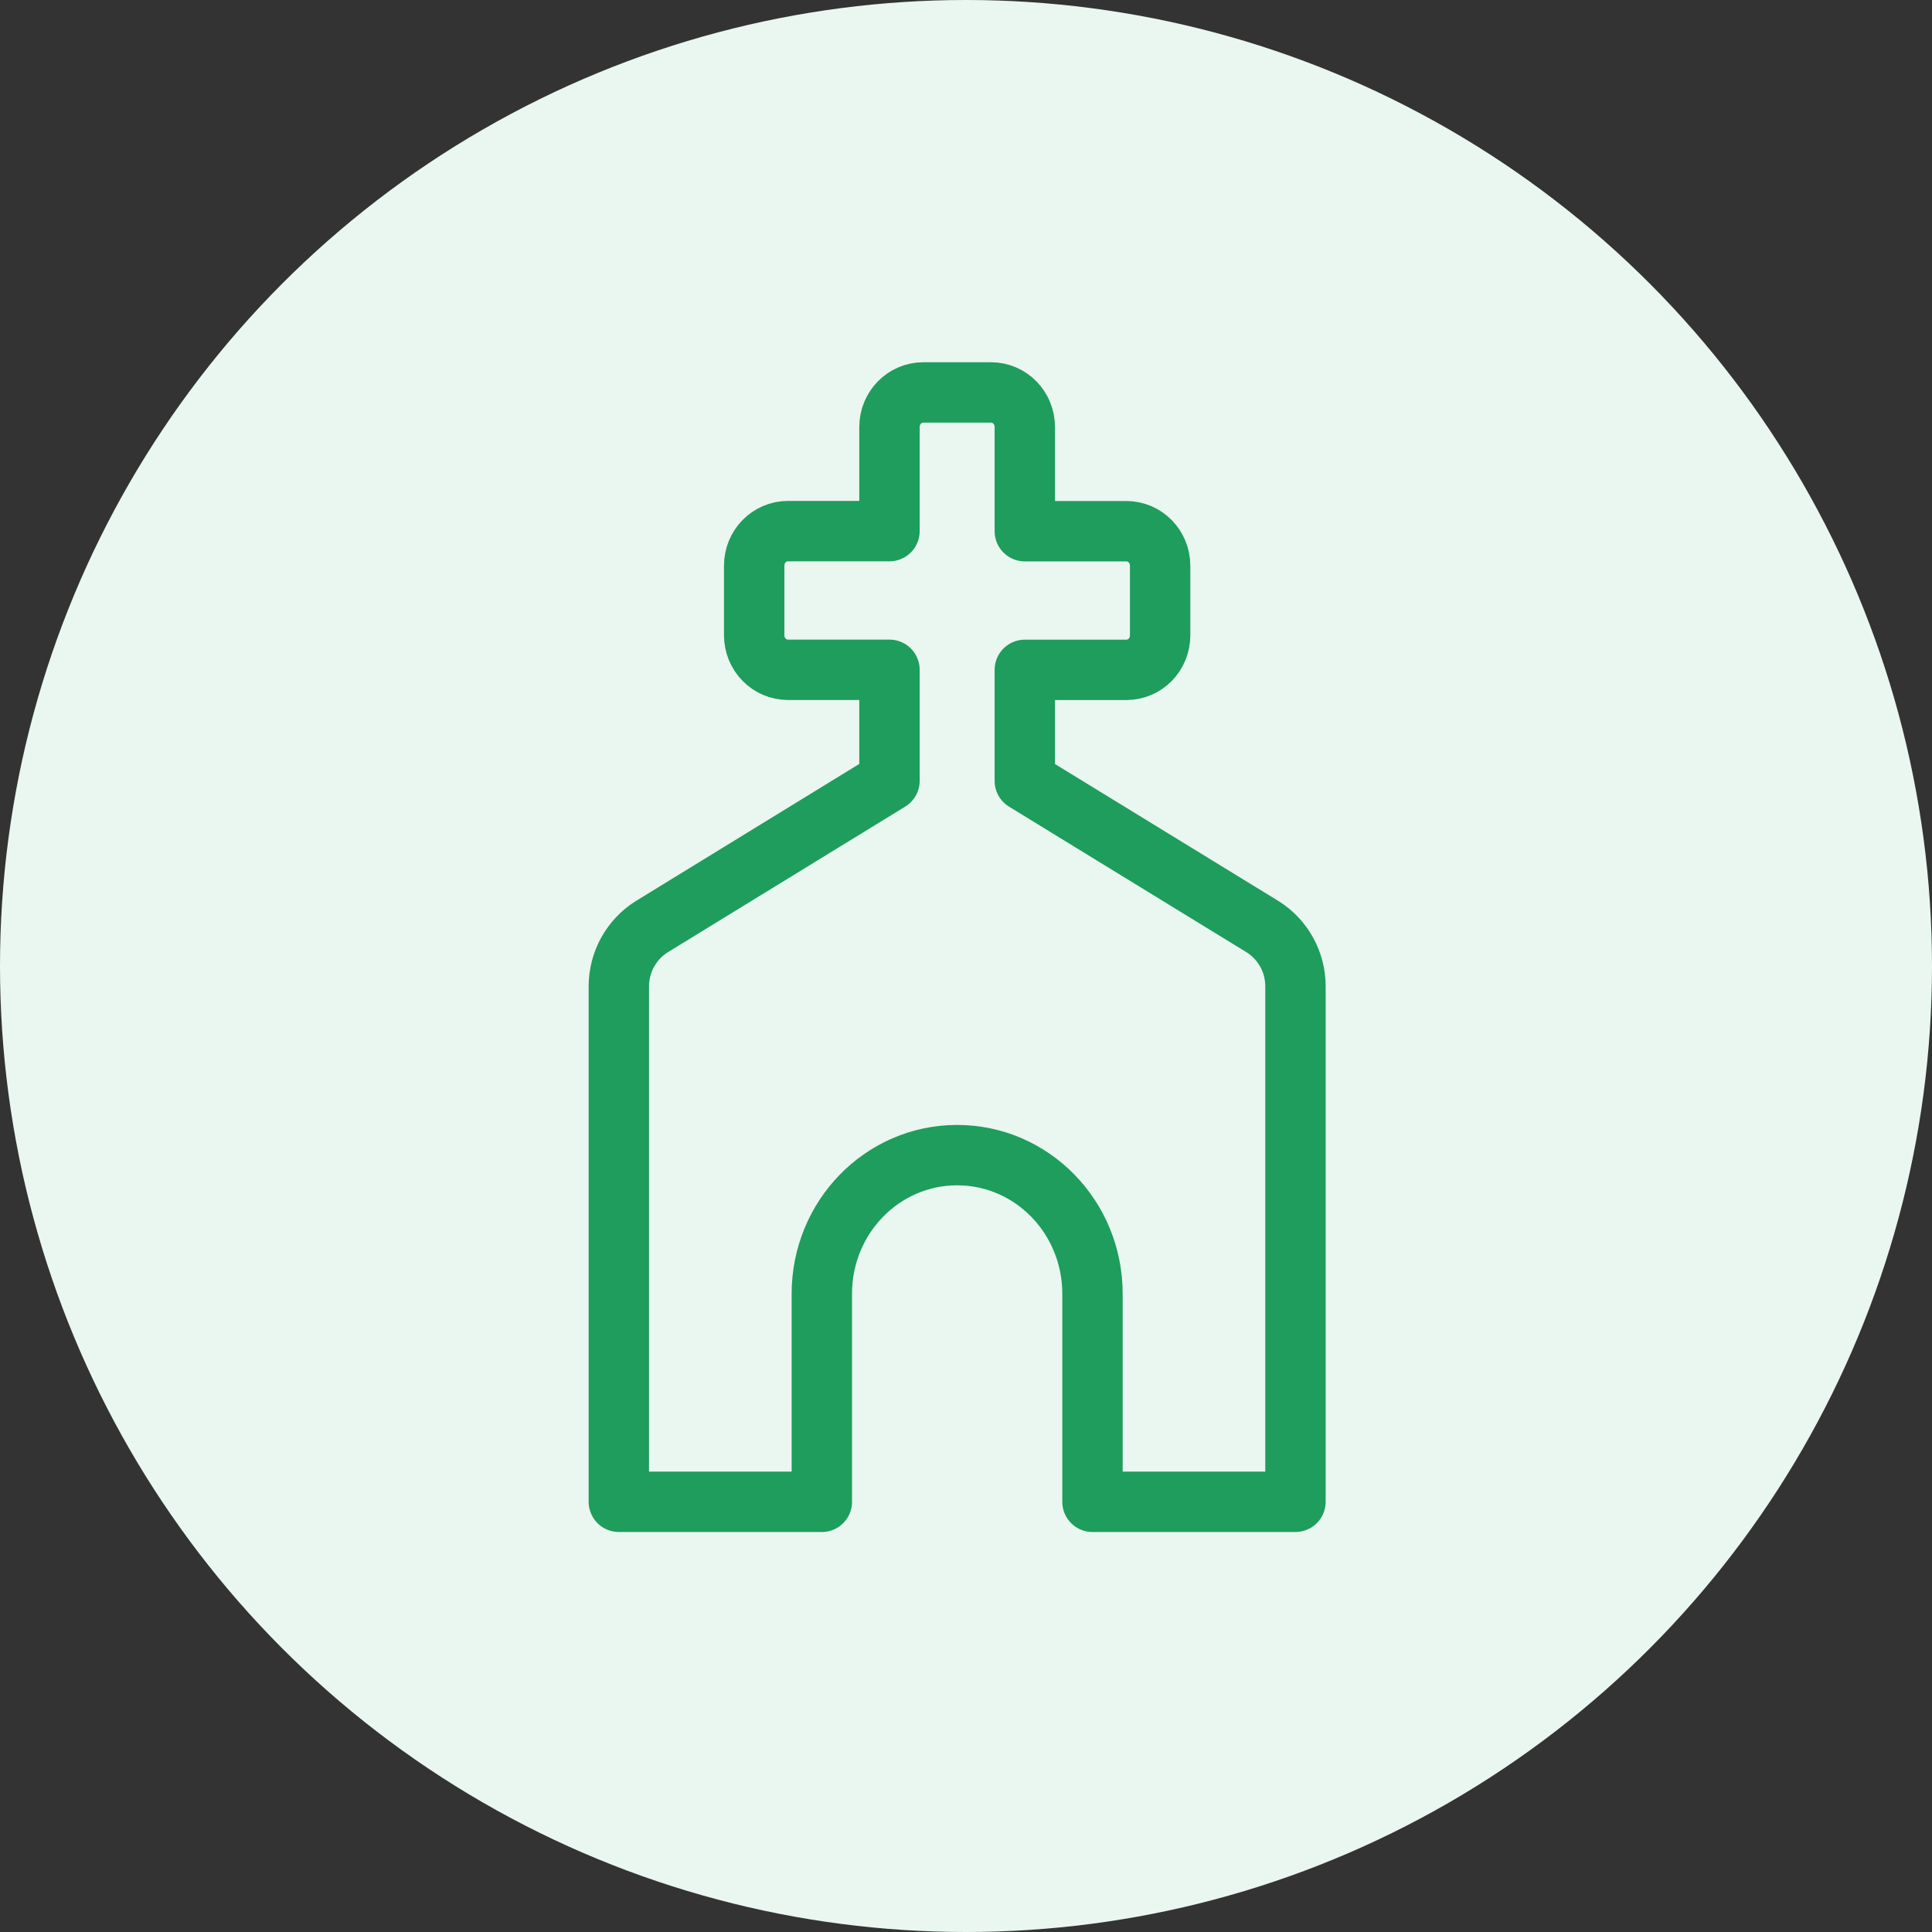
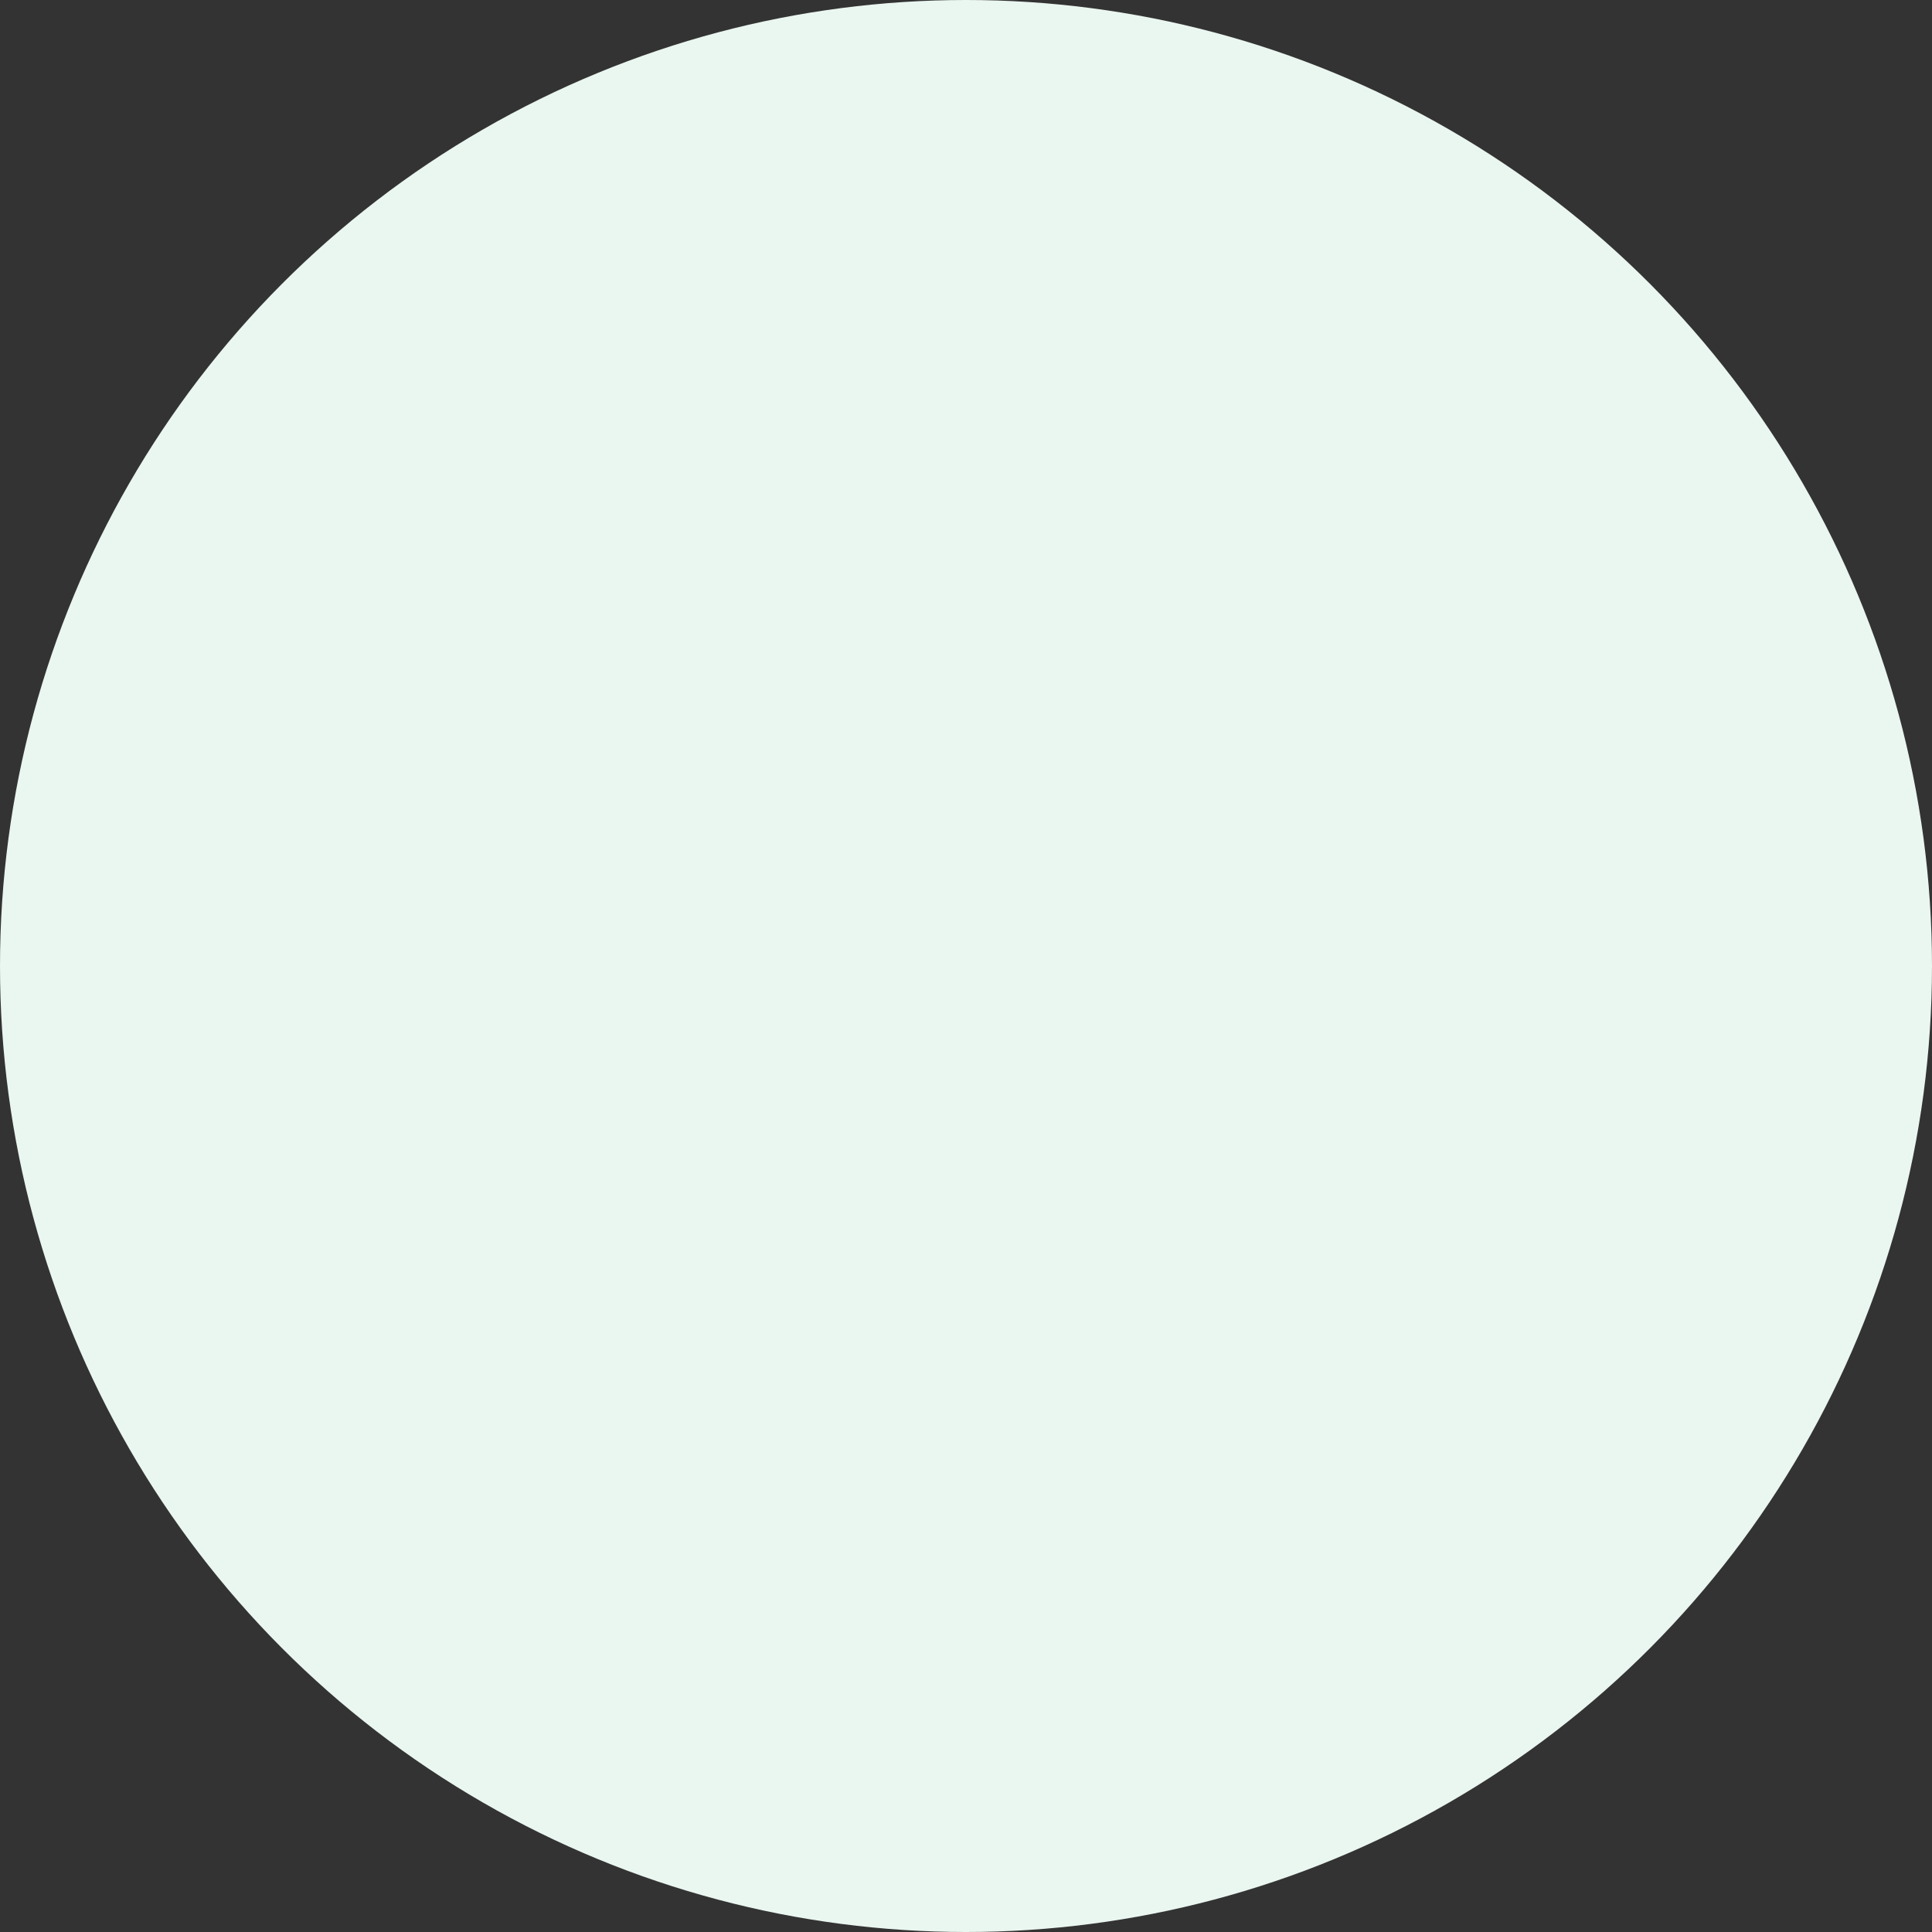
<svg xmlns="http://www.w3.org/2000/svg" width="64" height="64" viewBox="0 0 64 64" fill="none">
  <rect x="0" y="0" width="64" height="64" fill="#333333" stroke="none" />
  <circle cx="32" cy="32" r="32" fill="#EAF6F0" />
-   <path d="M41.828 30.7L33.948 25.869V22.19H37.31C37.932 22.19 38.431 21.679 38.431 21.042V18.745C38.431 18.108 37.932 17.597 37.31 17.597H33.948V14.148C33.948 13.511 33.449 13 32.828 13H30.586C29.965 13 29.465 13.511 29.465 14.148V17.594H26.103C25.482 17.594 24.983 18.105 24.983 18.742V21.039C24.983 21.676 25.482 22.188 26.103 22.188H29.465V25.866L21.586 30.7C20.913 31.123 20.5 31.869 20.5 32.673V49.749L27.224 49.75V42.859C27.224 40.319 29.229 38.265 31.707 38.265C34.185 38.265 36.19 40.32 36.19 42.859V49.75L42.914 49.749V32.673C42.914 31.869 42.501 31.123 41.828 30.7Z" stroke="#1E9D5D" stroke-width="2" stroke-linejoin="round" />
</svg>